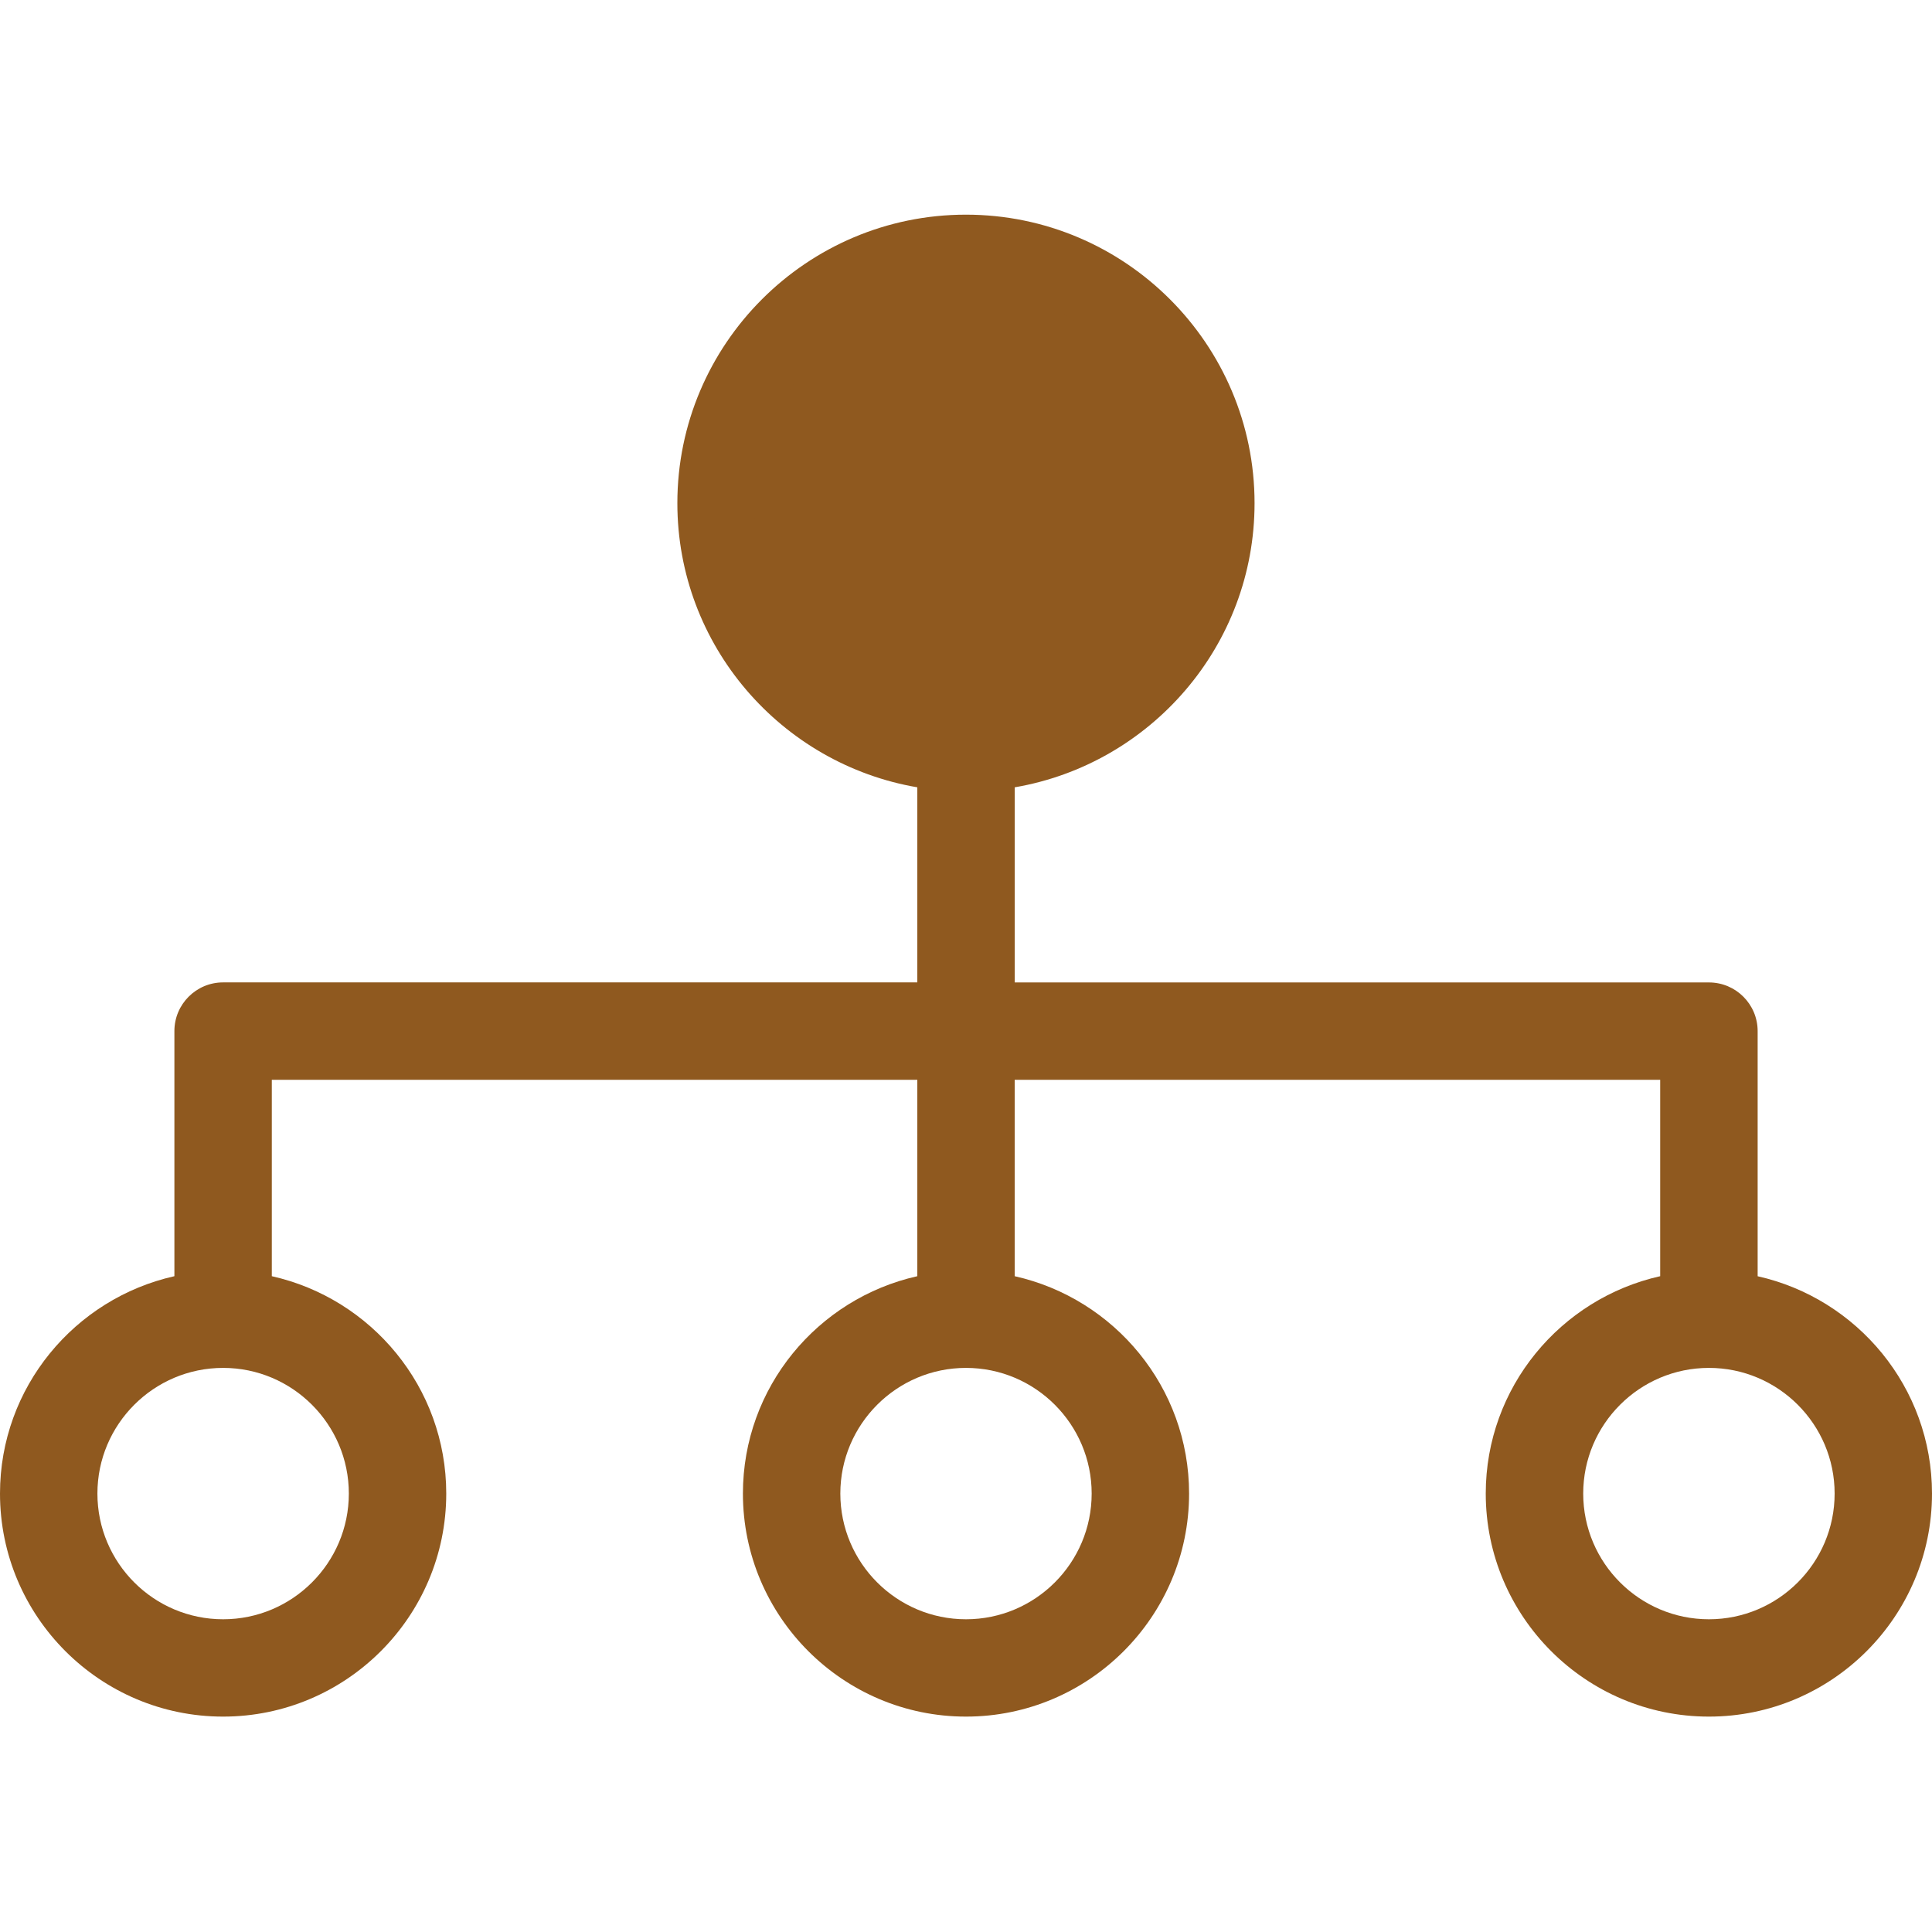
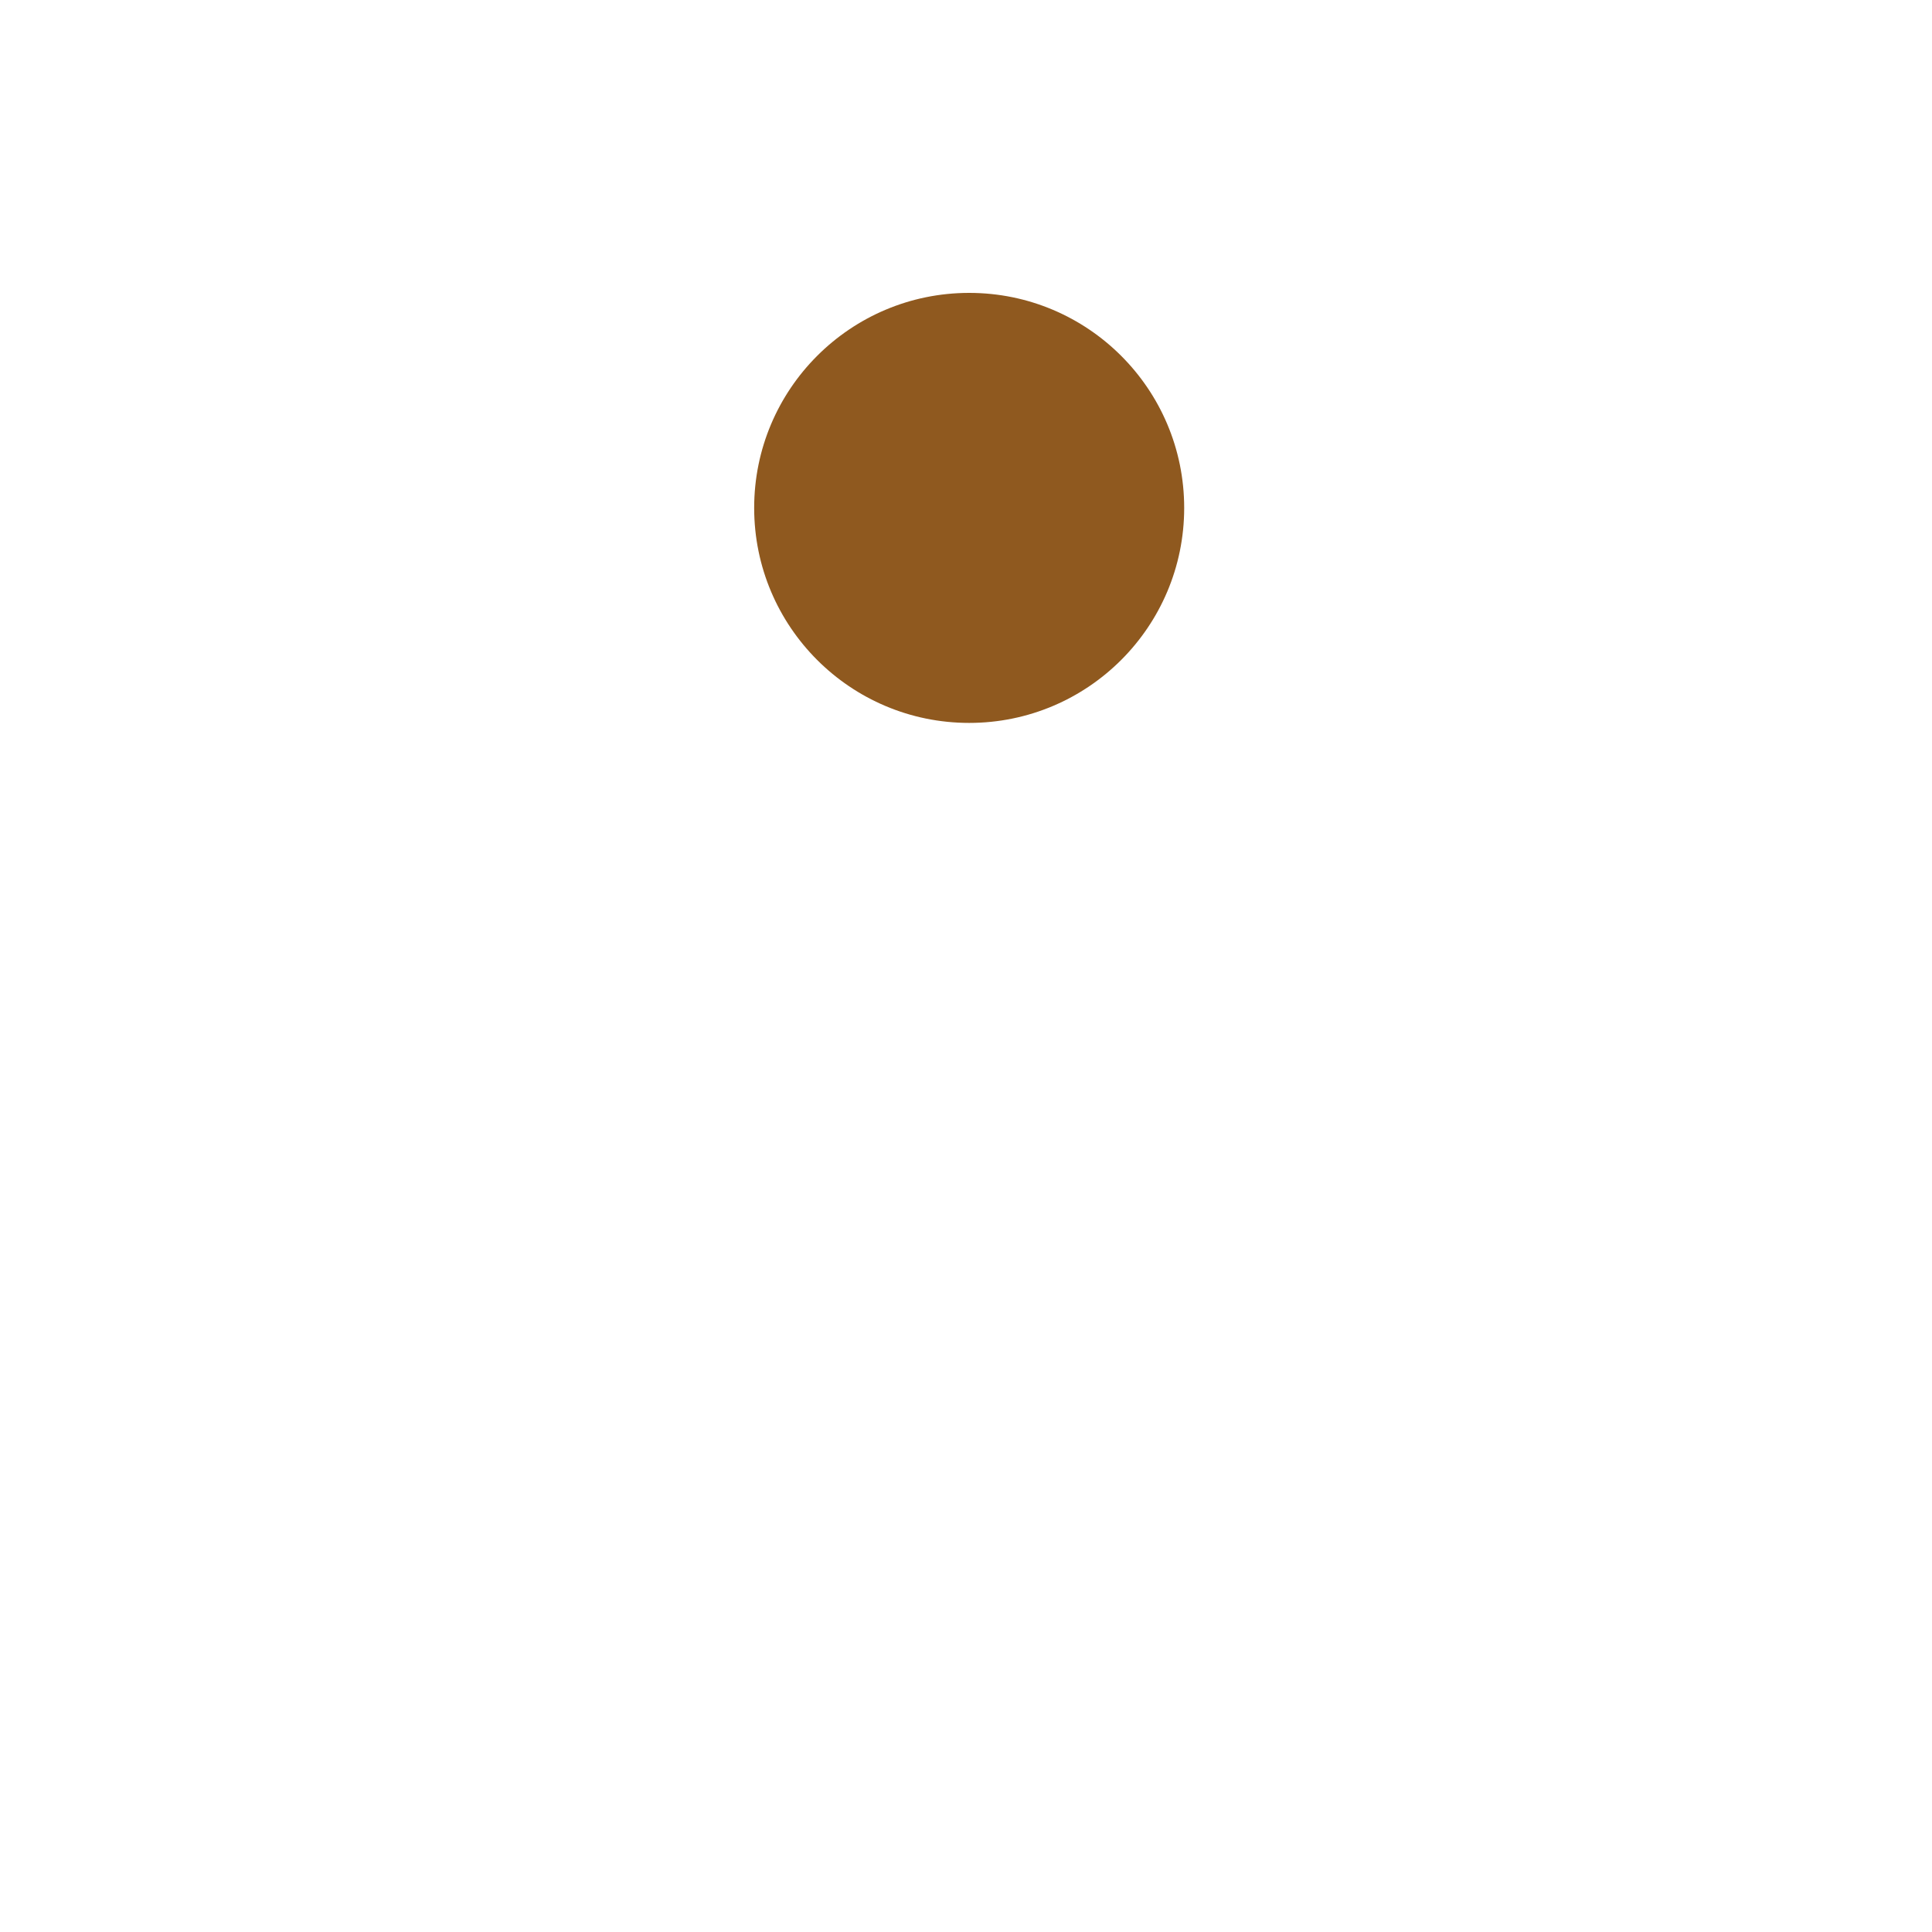
<svg xmlns="http://www.w3.org/2000/svg" width="45" height="45" viewBox="0 0 45 45" fill="none">
-   <path d="M40.939 29.726V24.017C40.939 23.391 40.431 22.883 39.805 22.883H23.635V18.338C26.802 17.796 29.221 15.038 29.221 11.72C29.221 8.015 26.206 5 22.499 5C18.793 5 15.777 8.014 15.777 11.72C15.777 15.038 18.198 17.797 21.366 18.338V22.882H5.196C4.57 22.882 4.062 23.39 4.062 24.016V29.725C1.741 30.245 0 32.313 0 34.788C0 37.652 2.332 39.983 5.196 39.983C8.062 39.983 10.394 37.652 10.394 34.788C10.394 32.313 8.651 30.245 6.331 29.725V25.151H21.366V29.725C19.045 30.245 17.304 32.313 17.304 34.788C17.304 37.652 19.636 39.983 22.5 39.983C25.365 39.983 27.696 37.652 27.696 34.788C27.696 32.313 25.955 30.245 23.634 29.725V25.151H38.669V29.725C36.349 30.245 34.606 32.313 34.606 34.788C34.606 37.652 36.938 39.983 39.804 39.983C42.669 39.983 45 37.652 45 34.788C45 32.314 43.259 30.246 40.939 29.726L40.939 29.726ZM18.046 11.72C18.046 9.265 20.044 7.269 22.499 7.269C24.955 7.269 26.952 9.266 26.952 11.72C26.952 14.174 24.954 16.172 22.499 16.172C20.044 16.172 18.046 14.175 18.046 11.72ZM8.125 34.788C8.125 36.403 6.811 37.716 5.197 37.716C3.582 37.716 2.269 36.403 2.269 34.788C2.269 33.175 3.582 31.861 5.197 31.861C6.811 31.861 8.125 33.175 8.125 34.788ZM25.427 34.788C25.427 36.403 24.115 37.716 22.5 37.716C20.886 37.716 19.573 36.403 19.573 34.788C19.573 33.175 20.886 31.861 22.5 31.861C24.115 31.861 25.427 33.175 25.427 34.788ZM39.804 37.716C38.19 37.716 36.876 36.403 36.876 34.788C36.876 33.175 38.19 31.861 39.804 31.861C41.419 31.861 42.732 33.174 42.732 34.788C42.732 36.403 41.419 37.716 39.804 37.716Z" fill="#8F591F" />
  <circle cx="22.574" cy="11.83" r="5.008" fill="#8F591F" />
</svg>